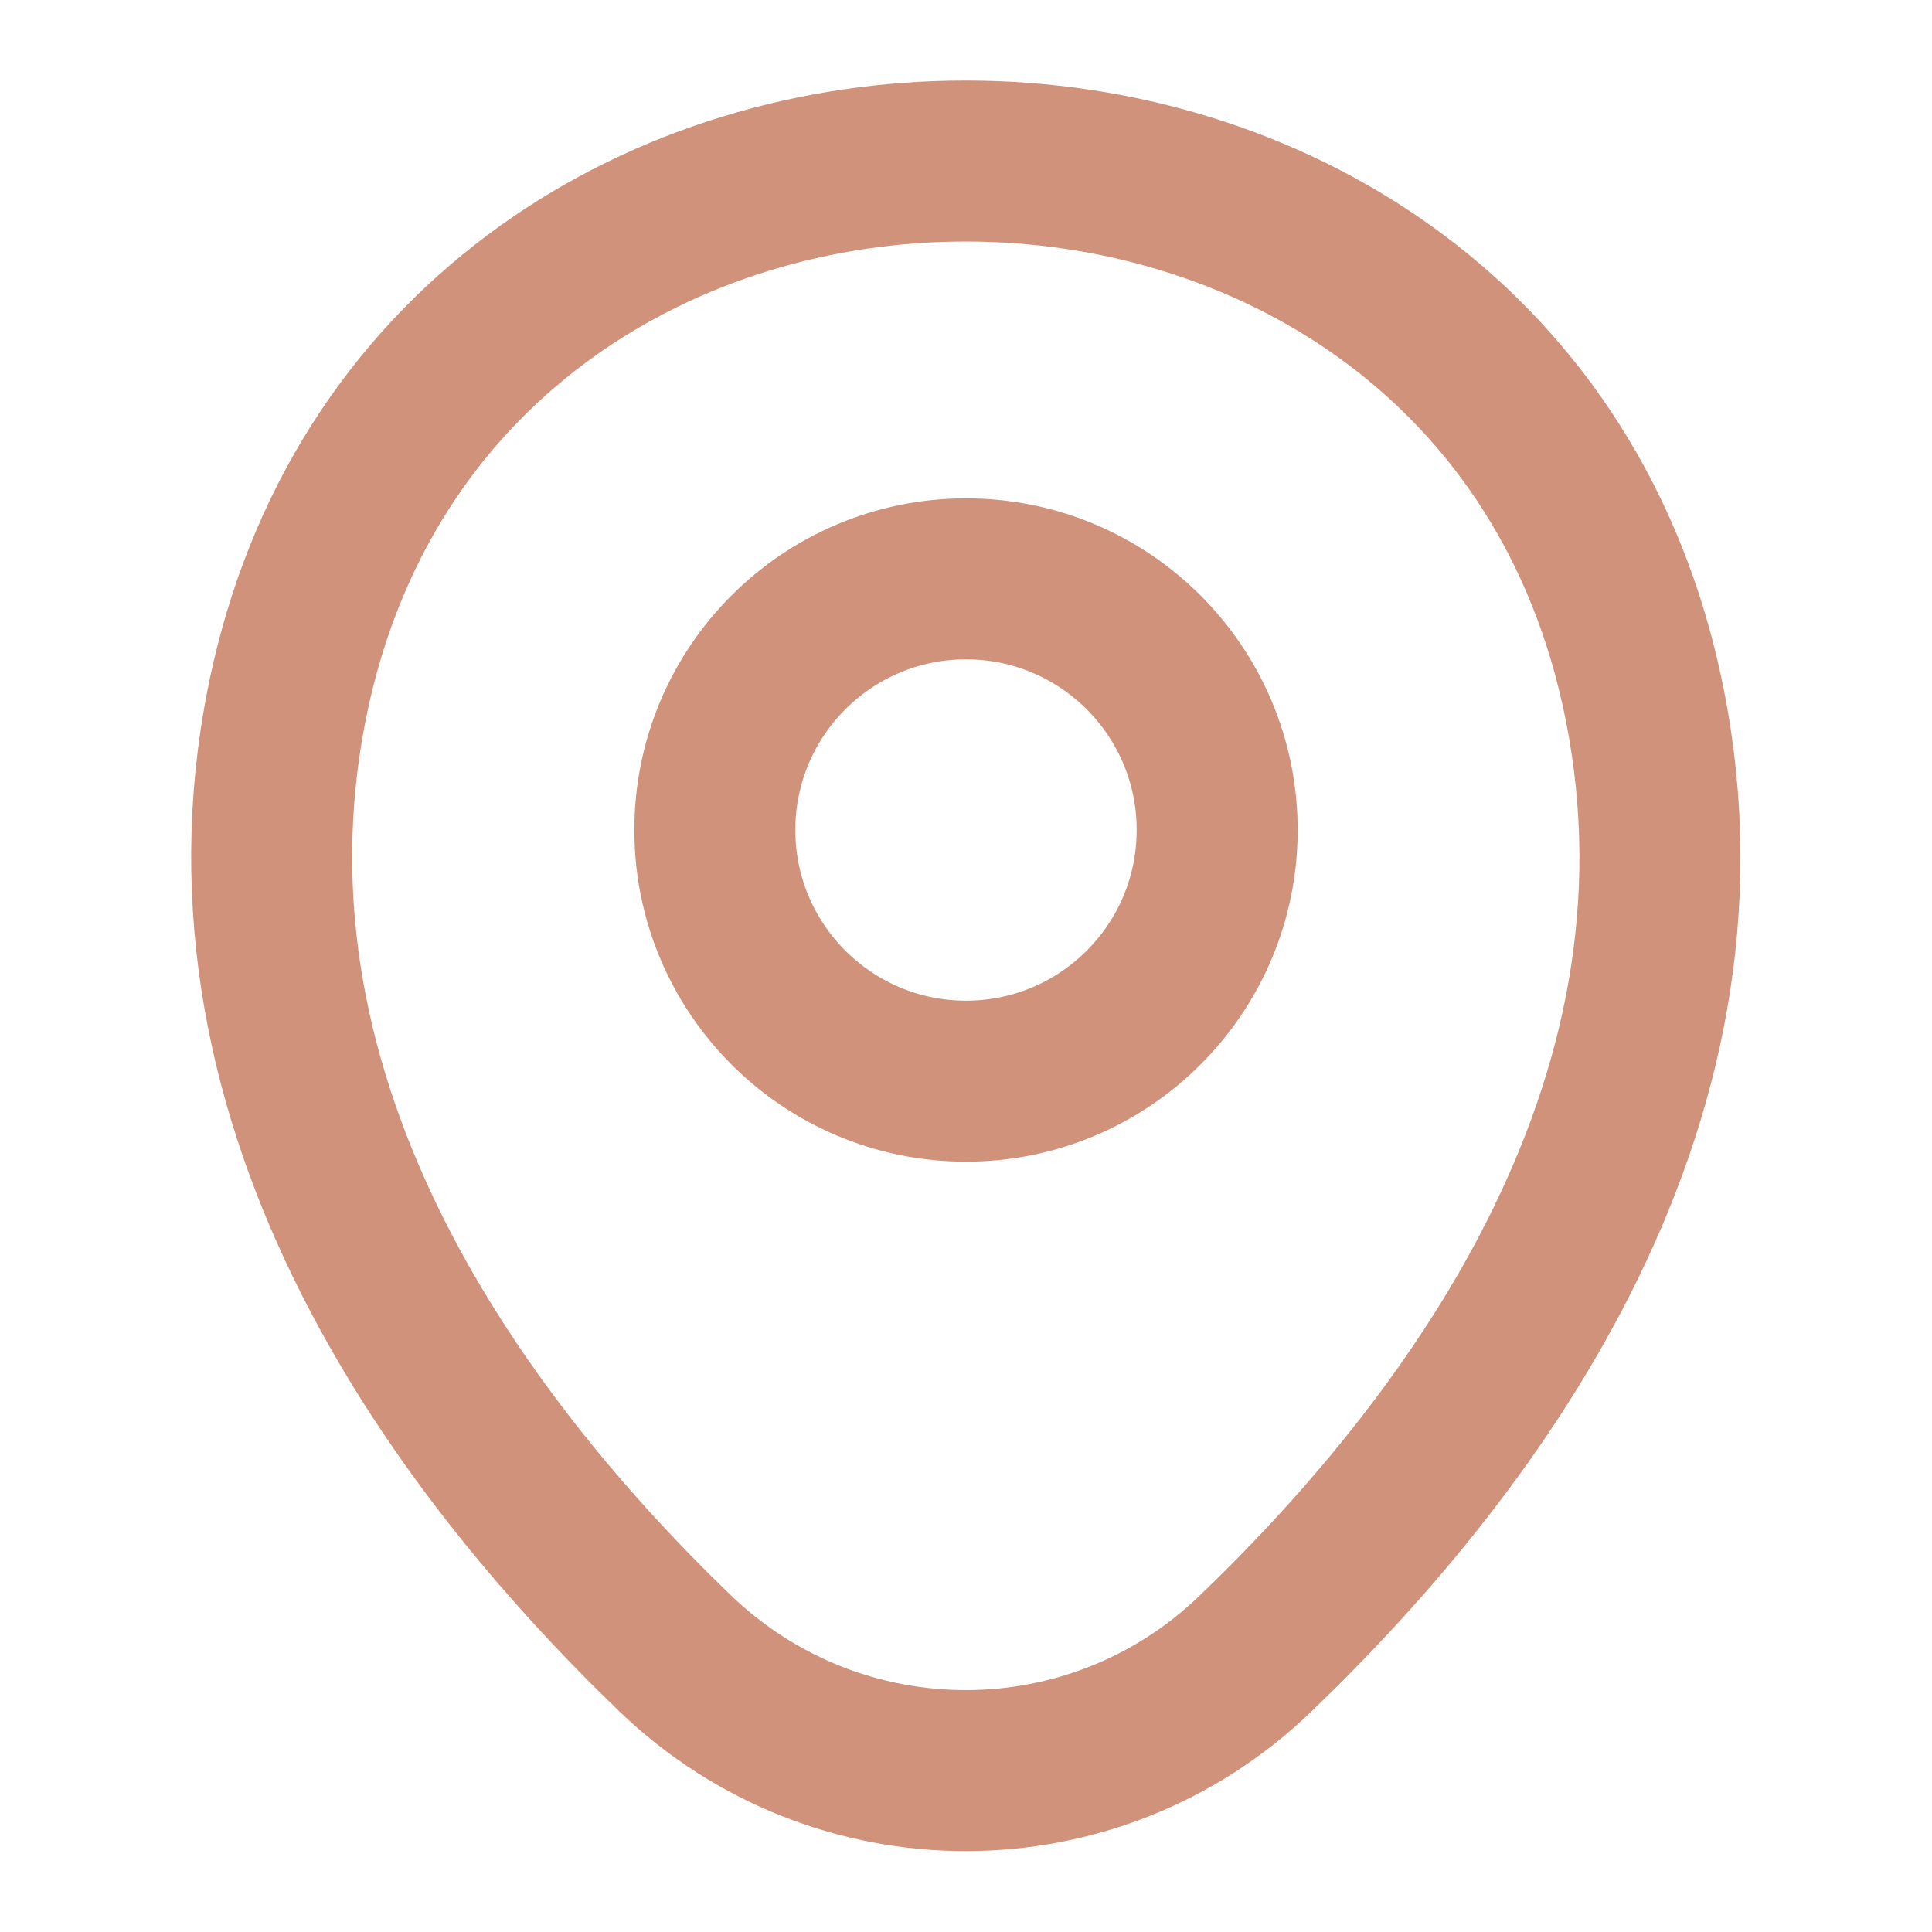
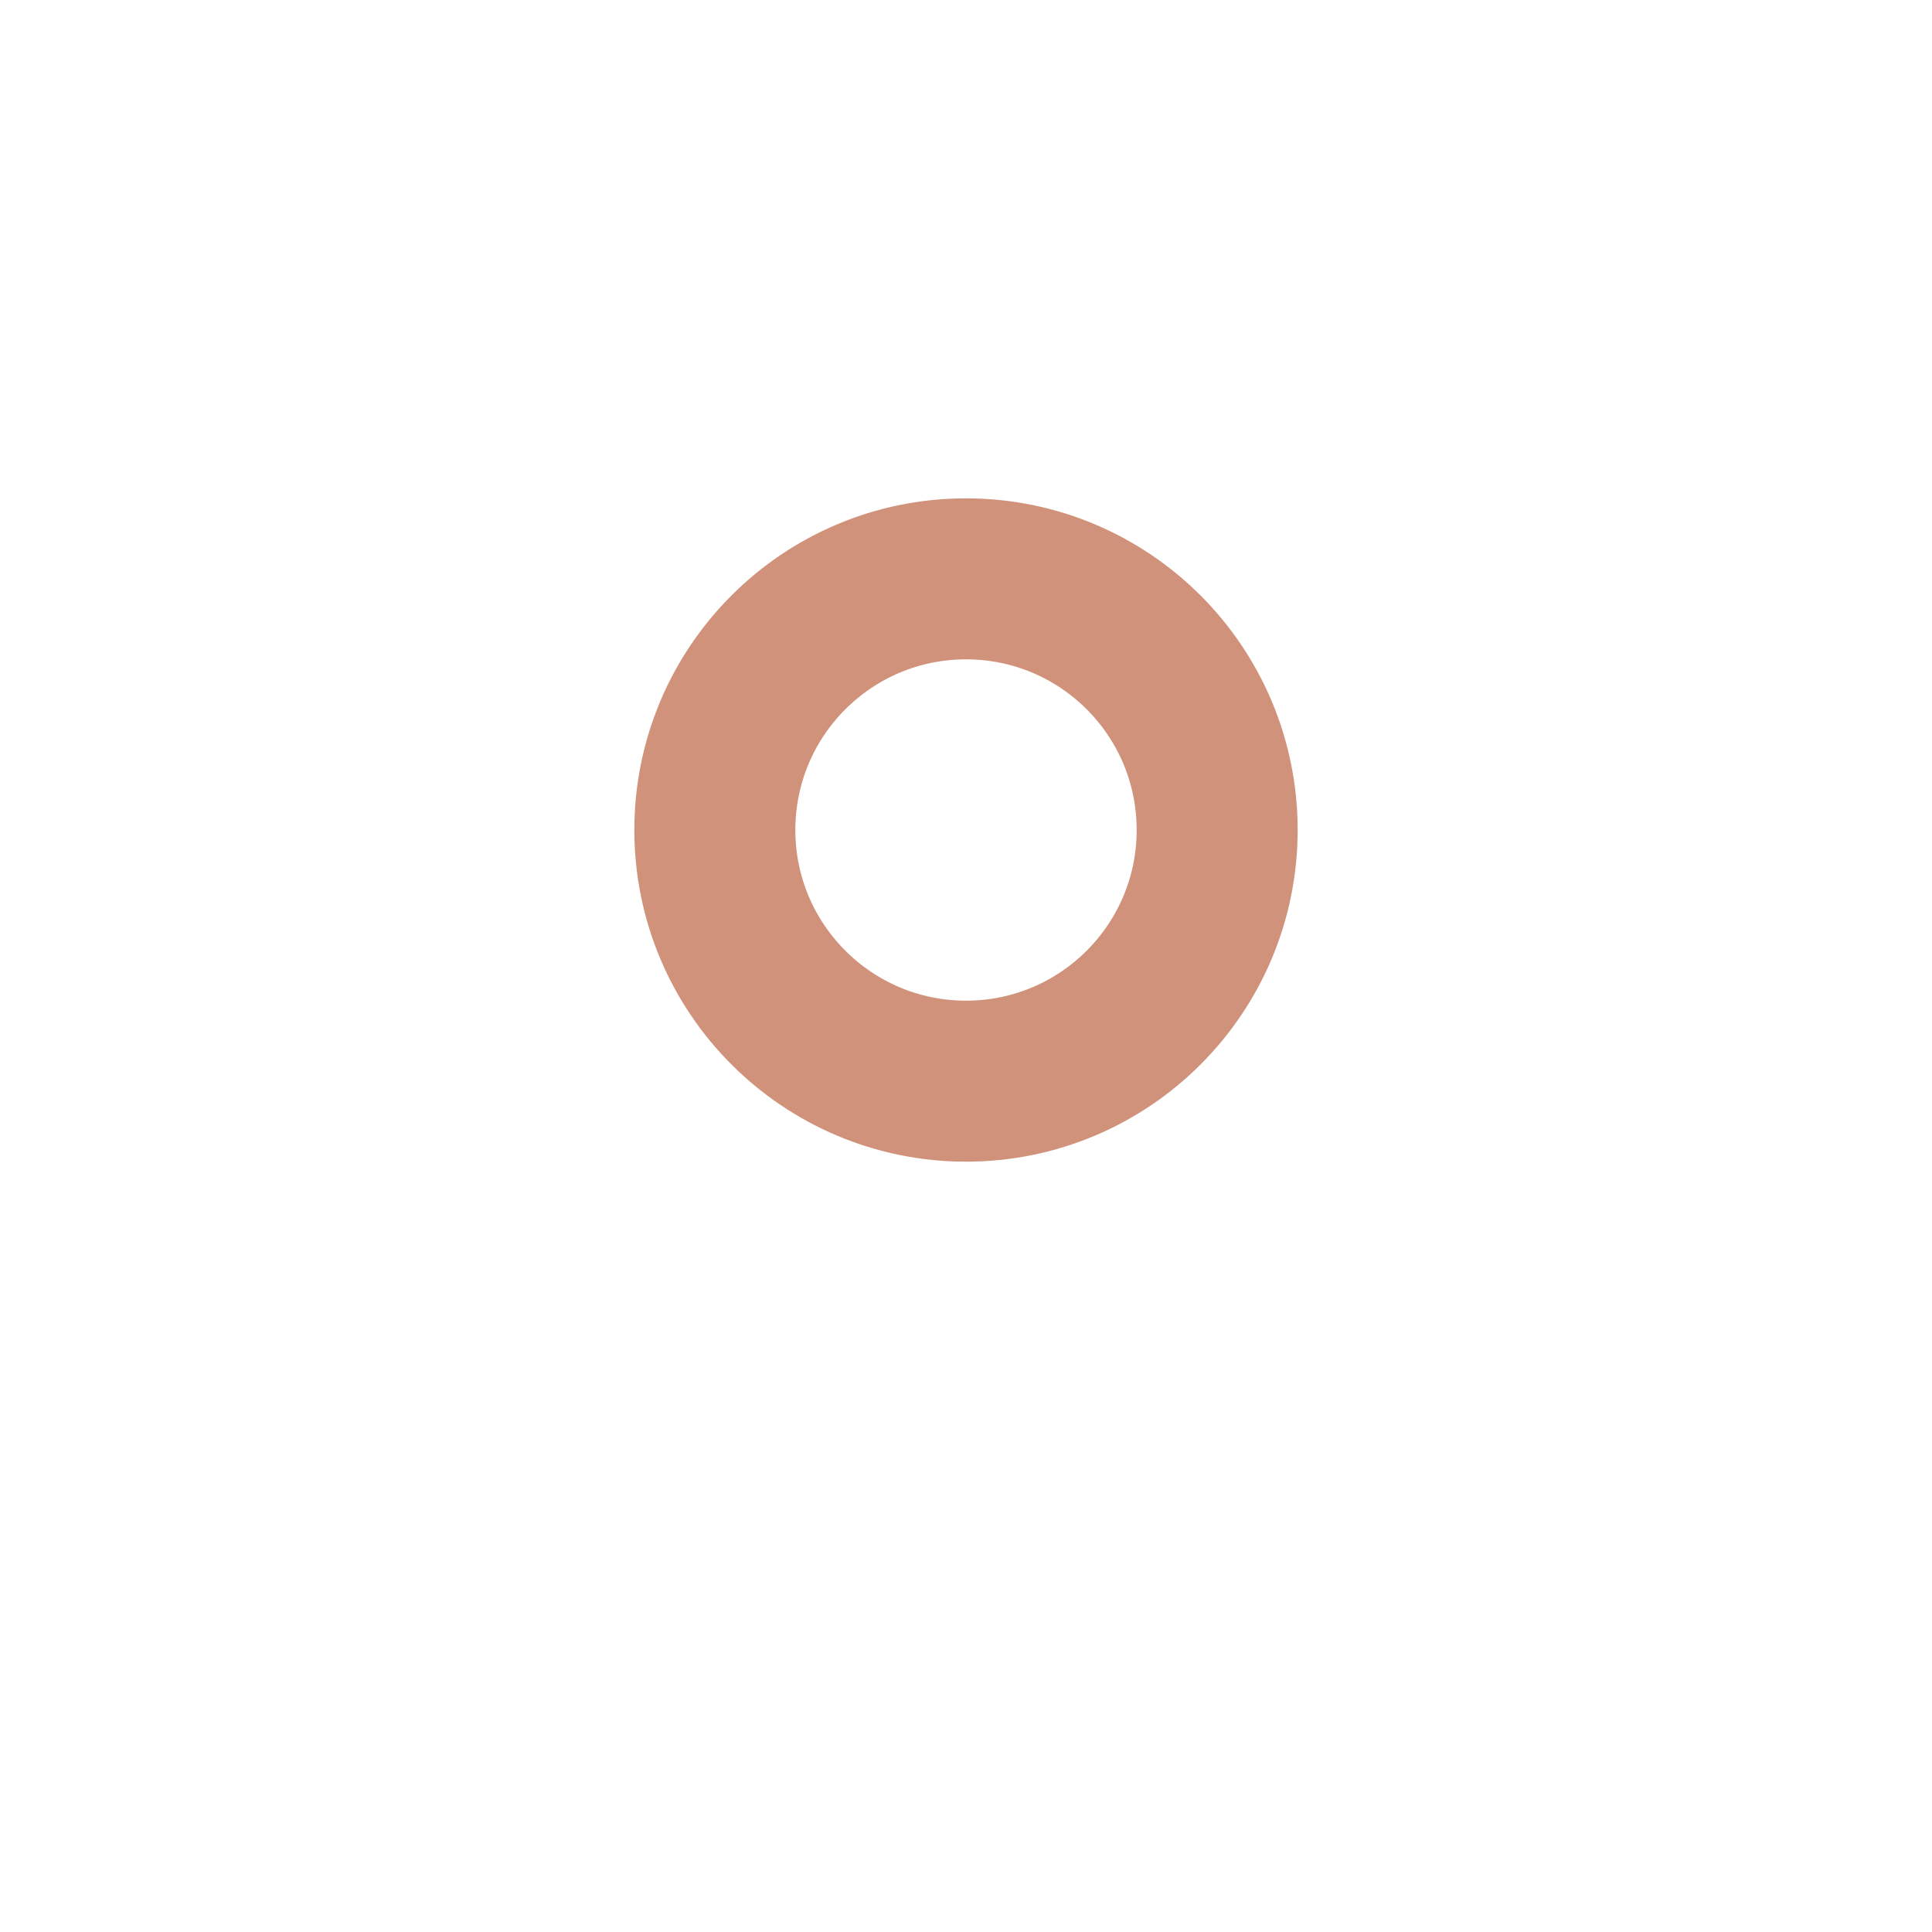
<svg xmlns="http://www.w3.org/2000/svg" width="18" height="18" viewBox="0 0 18 18" fill="none">
  <path d="M9 10.073C10.293 10.073 11.34 9.025 11.34 7.733C11.34 6.44 10.293 5.393 9 5.393C7.708 5.393 6.66 6.44 6.66 7.733C6.66 9.025 7.708 10.073 9 10.073Z" stroke="#D1927B" stroke-width="1.5" />
-   <path d="M2.713 6.367C4.191 -0.127 13.813 -0.12 15.283 6.375C16.146 10.185 13.776 13.41 11.698 15.405C10.191 16.86 7.806 16.86 6.291 15.405C4.221 13.41 1.851 10.178 2.713 6.367Z" stroke="#D1927B" stroke-width="1.5" />
</svg>